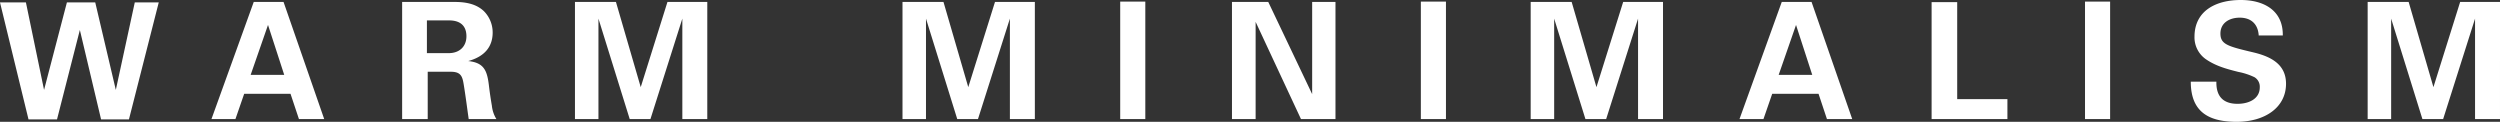
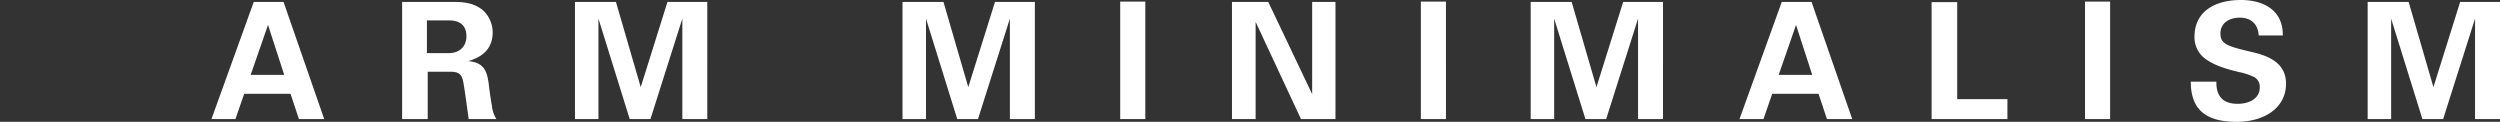
<svg xmlns="http://www.w3.org/2000/svg" width="648.205" height="31.584">
  <rect width="100%" height="100%" fill="#333333" stroke="none" />
  <g fill="#fff">
-     <path data-name="Path 103" d="M0 .63l7.392 30.324h7.392L20.706 7.77l5.502 23.184h7.224L41.16.63h-6.216L30.03 23.31 24.696.63h-7.35l-5.922 22.68L6.72.63z" />
    <path data-name="Path 102" d="M65.791.504L54.829 30.87h6.216l2.268-6.552h12.012l2.184 6.552h6.552L73.519.504zm3.7 5.964l4.2 12.936h-8.698zM104.267.504V30.87h6.632V18.606h6.006c2.562 0 2.982 1.176 3.318 3.234.5 3.066.882 6.048 1.3 9.03h7.182a8.245 8.245 0 01-1.176-3.486q-.441-2.52-.756-5.166c-.462-3.906-1.26-5.964-5.376-6.384 4.284-1.176 6.342-3.738 6.342-7.434a7.81 7.81 0 00-2.268-5.5c-1.848-1.764-4.41-2.394-7.56-2.394zm6.422 13.272V5.292h5.754c2.982 0 4.494 1.47 4.494 4.116s-1.806 4.368-4.578 4.368zM149.077.504V30.87h6.09V4.83l8.106 26.04h5.376l8.27-26.04v26.04h6.468V.504h-10.328l-6.93 22.092L159.703.504zm84.924 0V30.87h6.09V4.83l8.106 26.04h5.376l8.274-26.04v26.04h6.472V.504h-10.336l-6.93 22.092L244.627.504zM290.449.42v30.45h6.51V.42zm28.98.084V30.87h6.132V5.67l11.758 25.2h8.946V.504h-6.046v23.9L328.837.504zM368.401.42v30.45h6.51V.42zm28.476.084V30.87h6.09V4.83l8.106 26.04h5.376l8.27-26.04v26.04h6.468V.504h-10.328l-6.93 22.092L407.503.504zm65.1 0L451.019 30.87h6.216l2.268-6.552h12.012l2.18 6.552h6.552L469.705.504zm3.7 5.964l4.2 12.936h-8.698zM500.831.546V30.87h19.656v-5.166h-13.02V.546zM540.605.42v30.45h6.51V.42zm40.4-.42c-6.552 0-11.97 2.856-12.012 9.45a6.924 6.924 0 002.856 5.838c2.646 1.848 5.5 2.6 8.526 3.36a17.01 17.01 0 014.2 1.386 2.866 2.866 0 011.344 2.6c0 3.024-2.856 4.284-5.754 4.284-3.528 0-5.5-1.722-5.5-5.5v-.248h-6.636c0 7.56 4.284 10.416 11.886 10.416 7.308 0 12.81-3.7 12.81-9.87 0-5.166-4.116-7.1-8.526-8.148-6.552-1.554-8.484-2.058-8.484-4.872 0-2.772 2.352-4.116 5-4.116 2.94 0 4.662 1.638 4.914 4.41v.21h6.258v-.21C591.883 2.604 586.843 0 581.005 0zm32.886.5v30.37h6.09V4.83l8.106 26.04h5.376l8.274-26.04v26.04h6.468V.504h-10.332l-6.93 22.092L624.519.504z" />
  </g>
</svg>